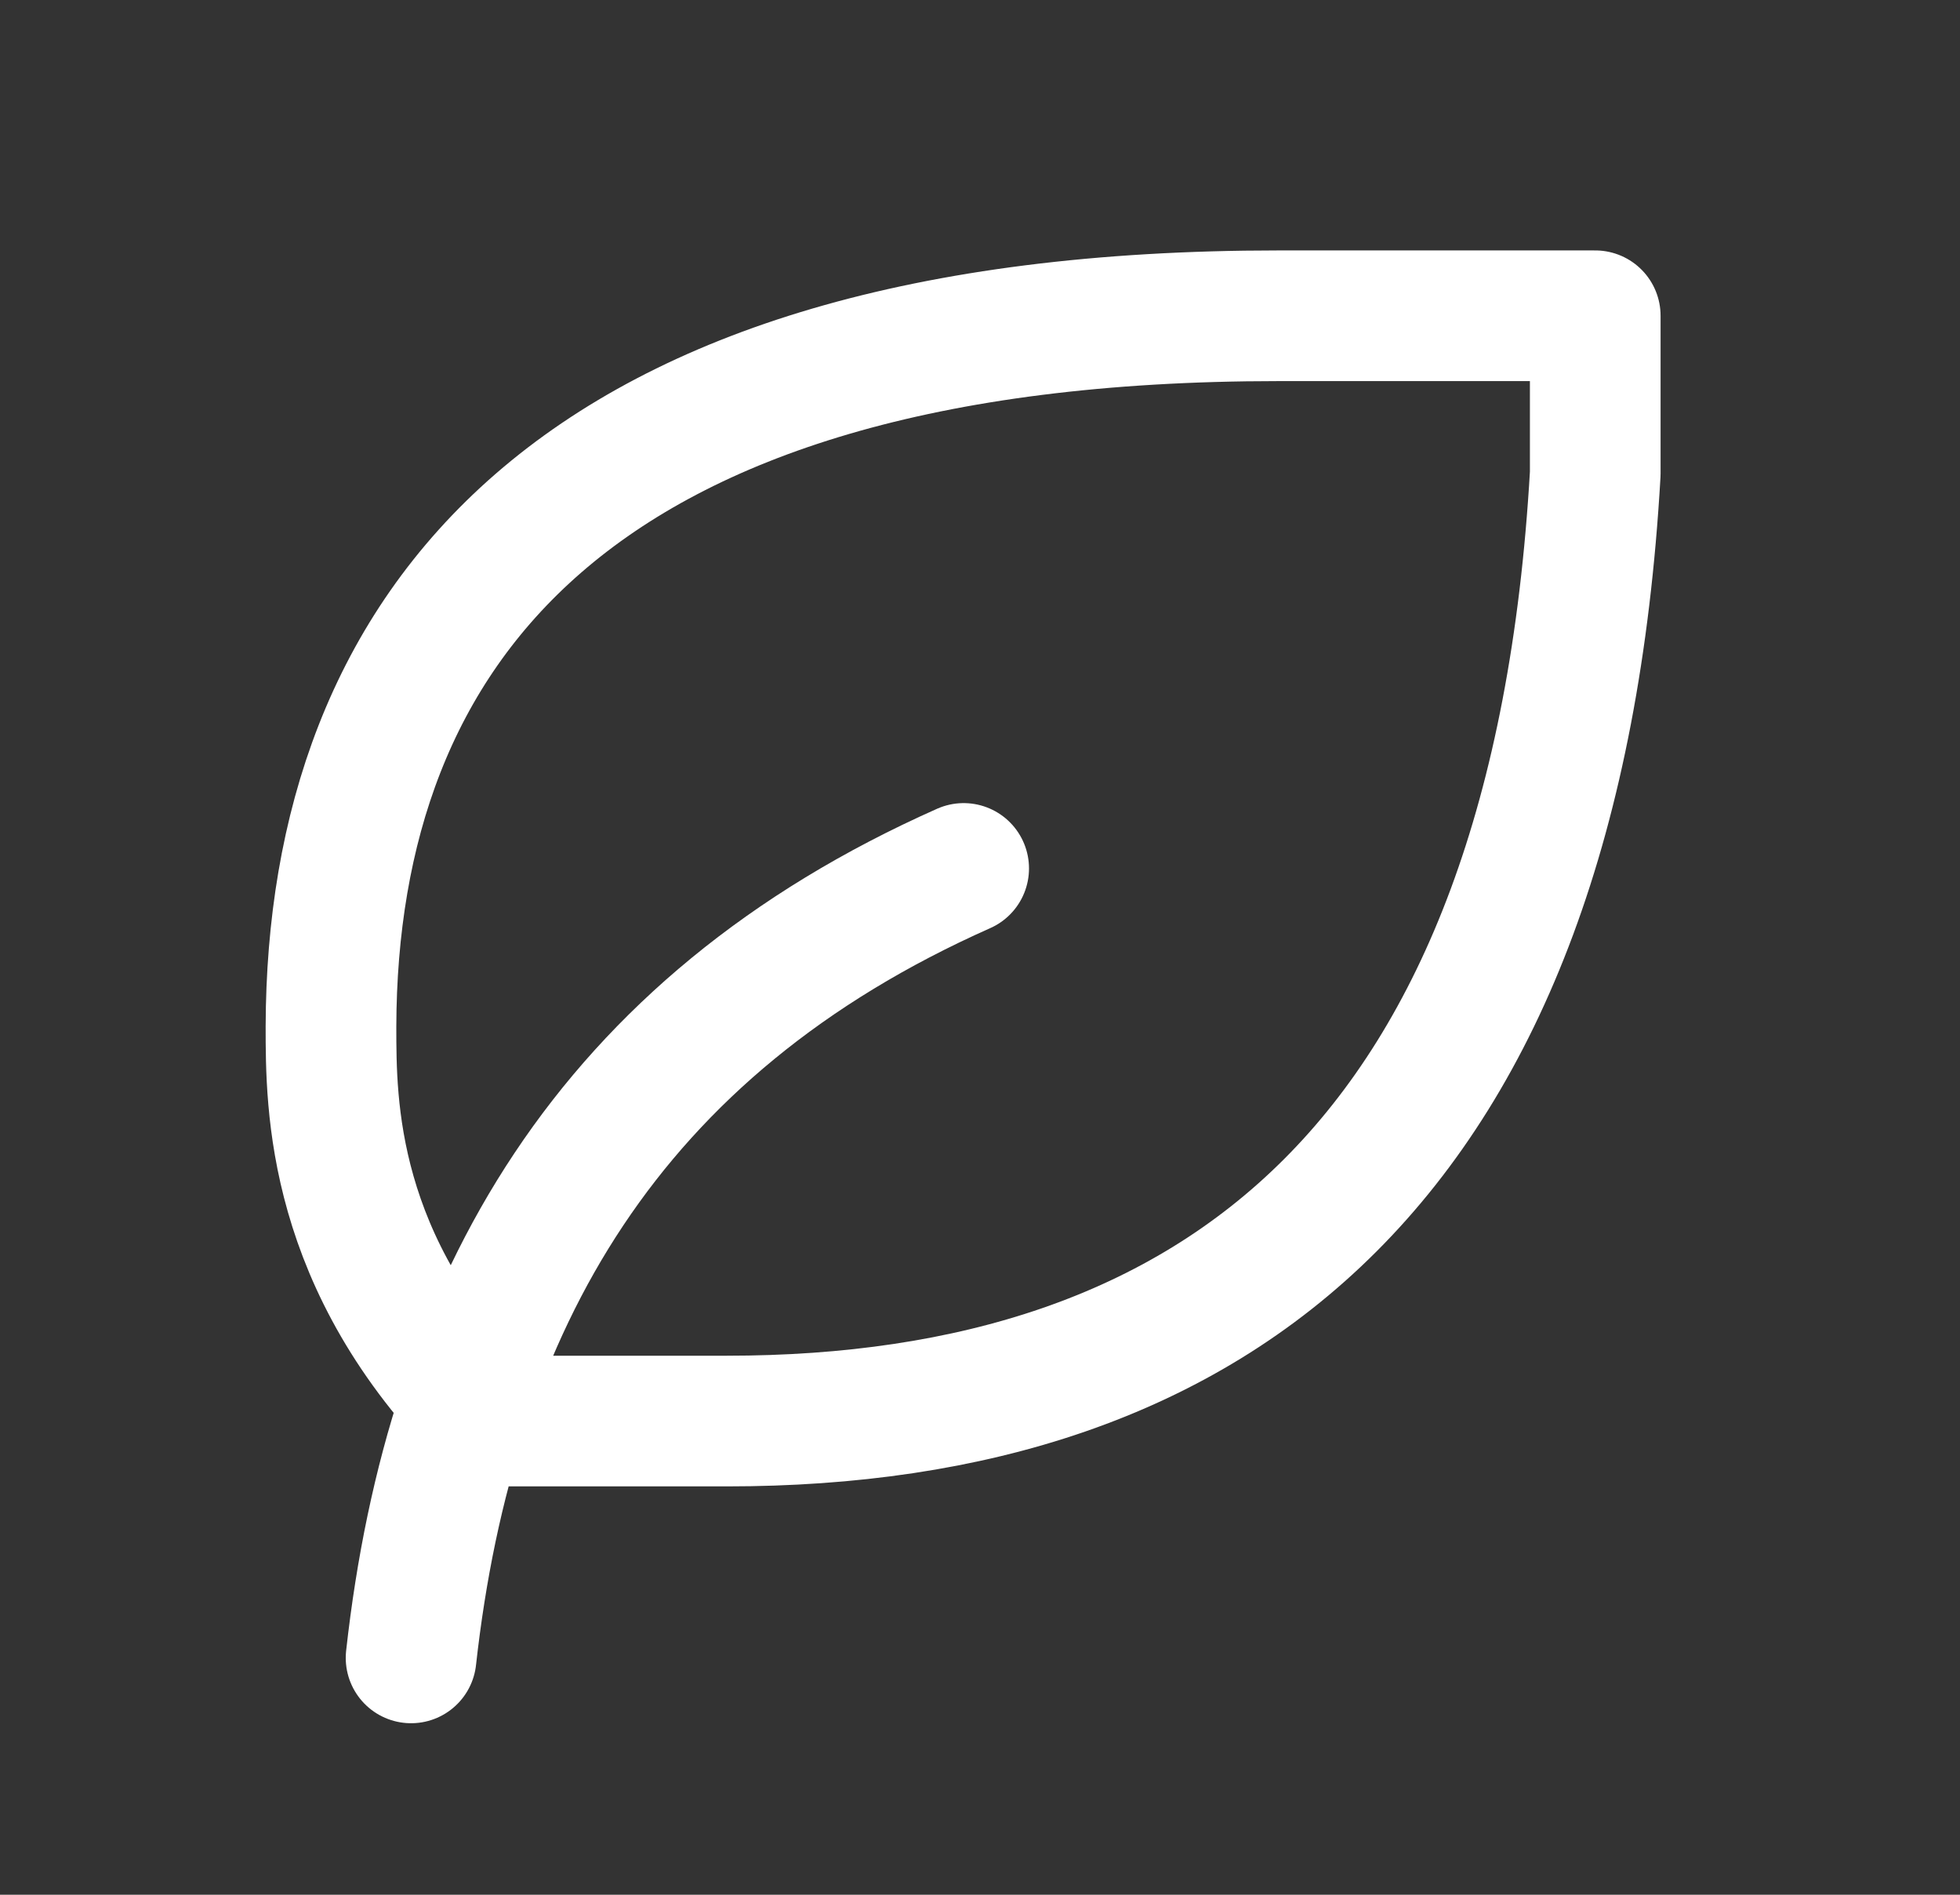
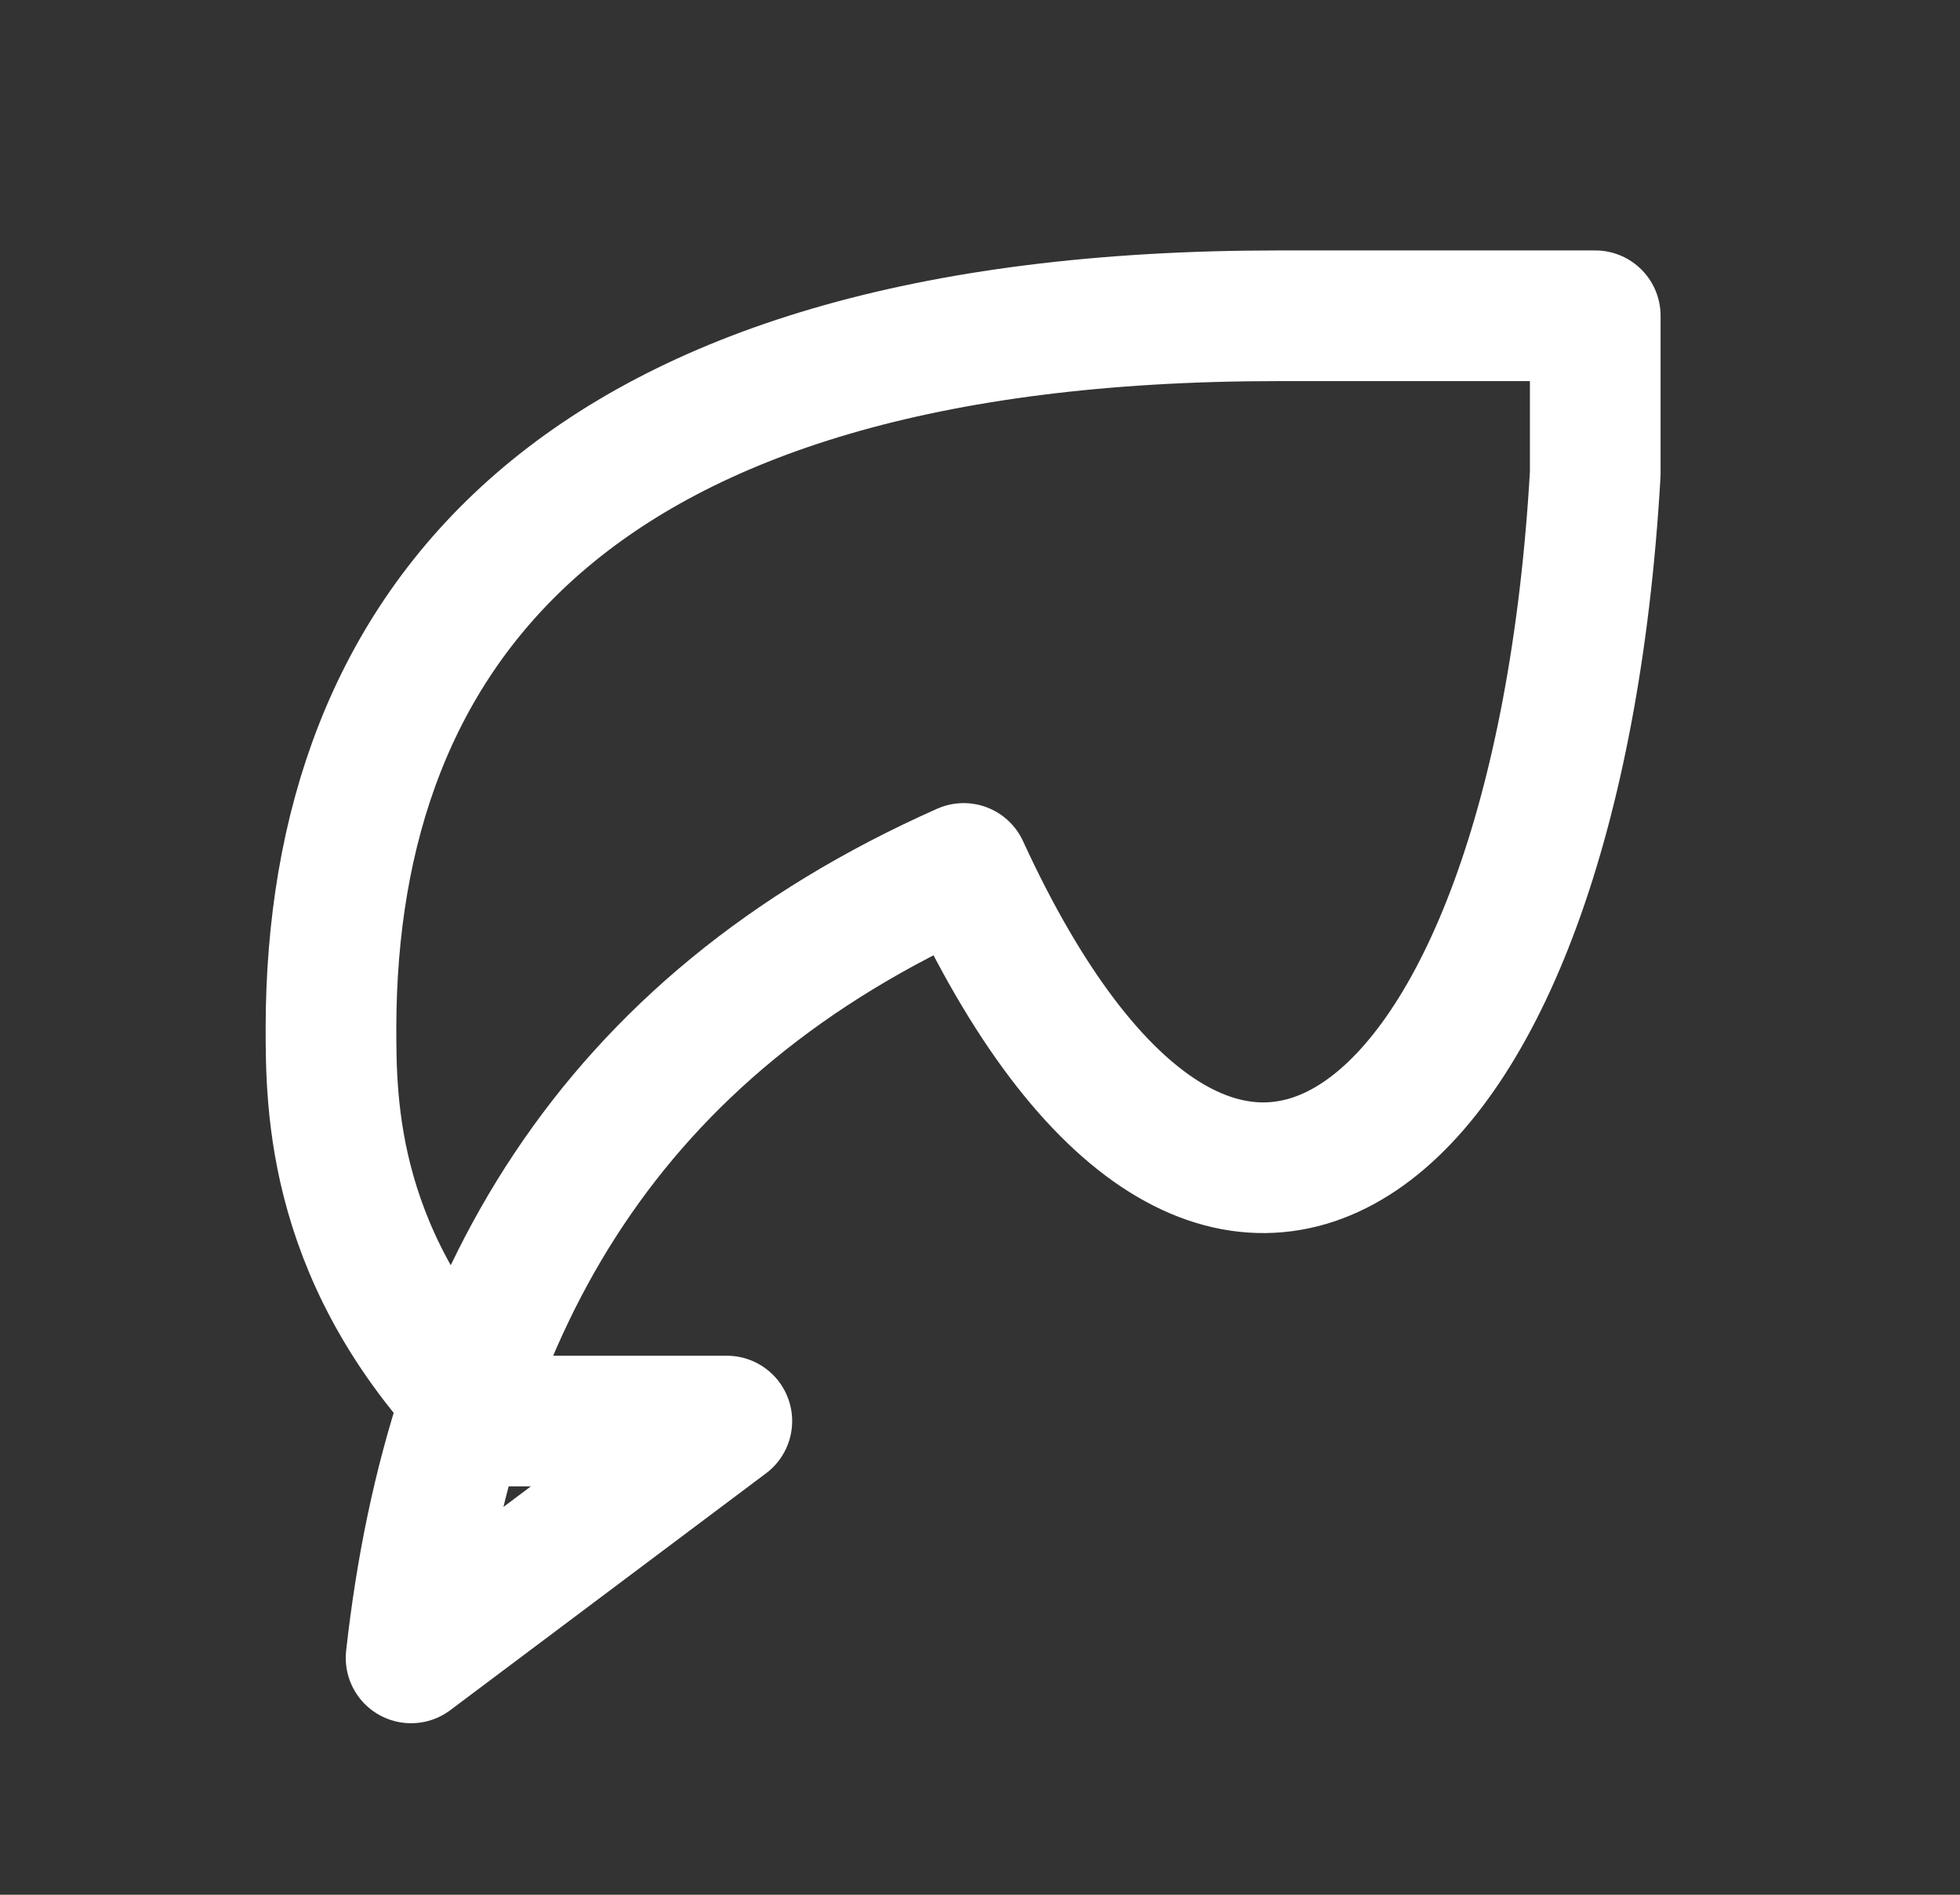
<svg xmlns="http://www.w3.org/2000/svg" width="30" height="29" viewBox="0 0 30 29" fill="none">
  <rect x="0" y="0" width="30" height="29" fill="#333333" stroke="none" />
-   <path d="M6.292 25.375C6.896 19.938 9.312 15.709 14.75 13.292M11.125 21.75C18.638 21.75 23.812 17.777 24.417 7.25V4.833H19.566C8.691 4.833 5.083 9.667 5.066 15.709C5.066 16.917 5.066 19.334 7.483 21.75H11.125Z" stroke="white" stroke-width="2" stroke-linecap="round" stroke-linejoin="round" />
+   <path d="M6.292 25.375C6.896 19.938 9.312 15.709 14.75 13.292C18.638 21.75 23.812 17.777 24.417 7.25V4.833H19.566C8.691 4.833 5.083 9.667 5.066 15.709C5.066 16.917 5.066 19.334 7.483 21.75H11.125Z" stroke="white" stroke-width="2" stroke-linecap="round" stroke-linejoin="round" />
</svg>